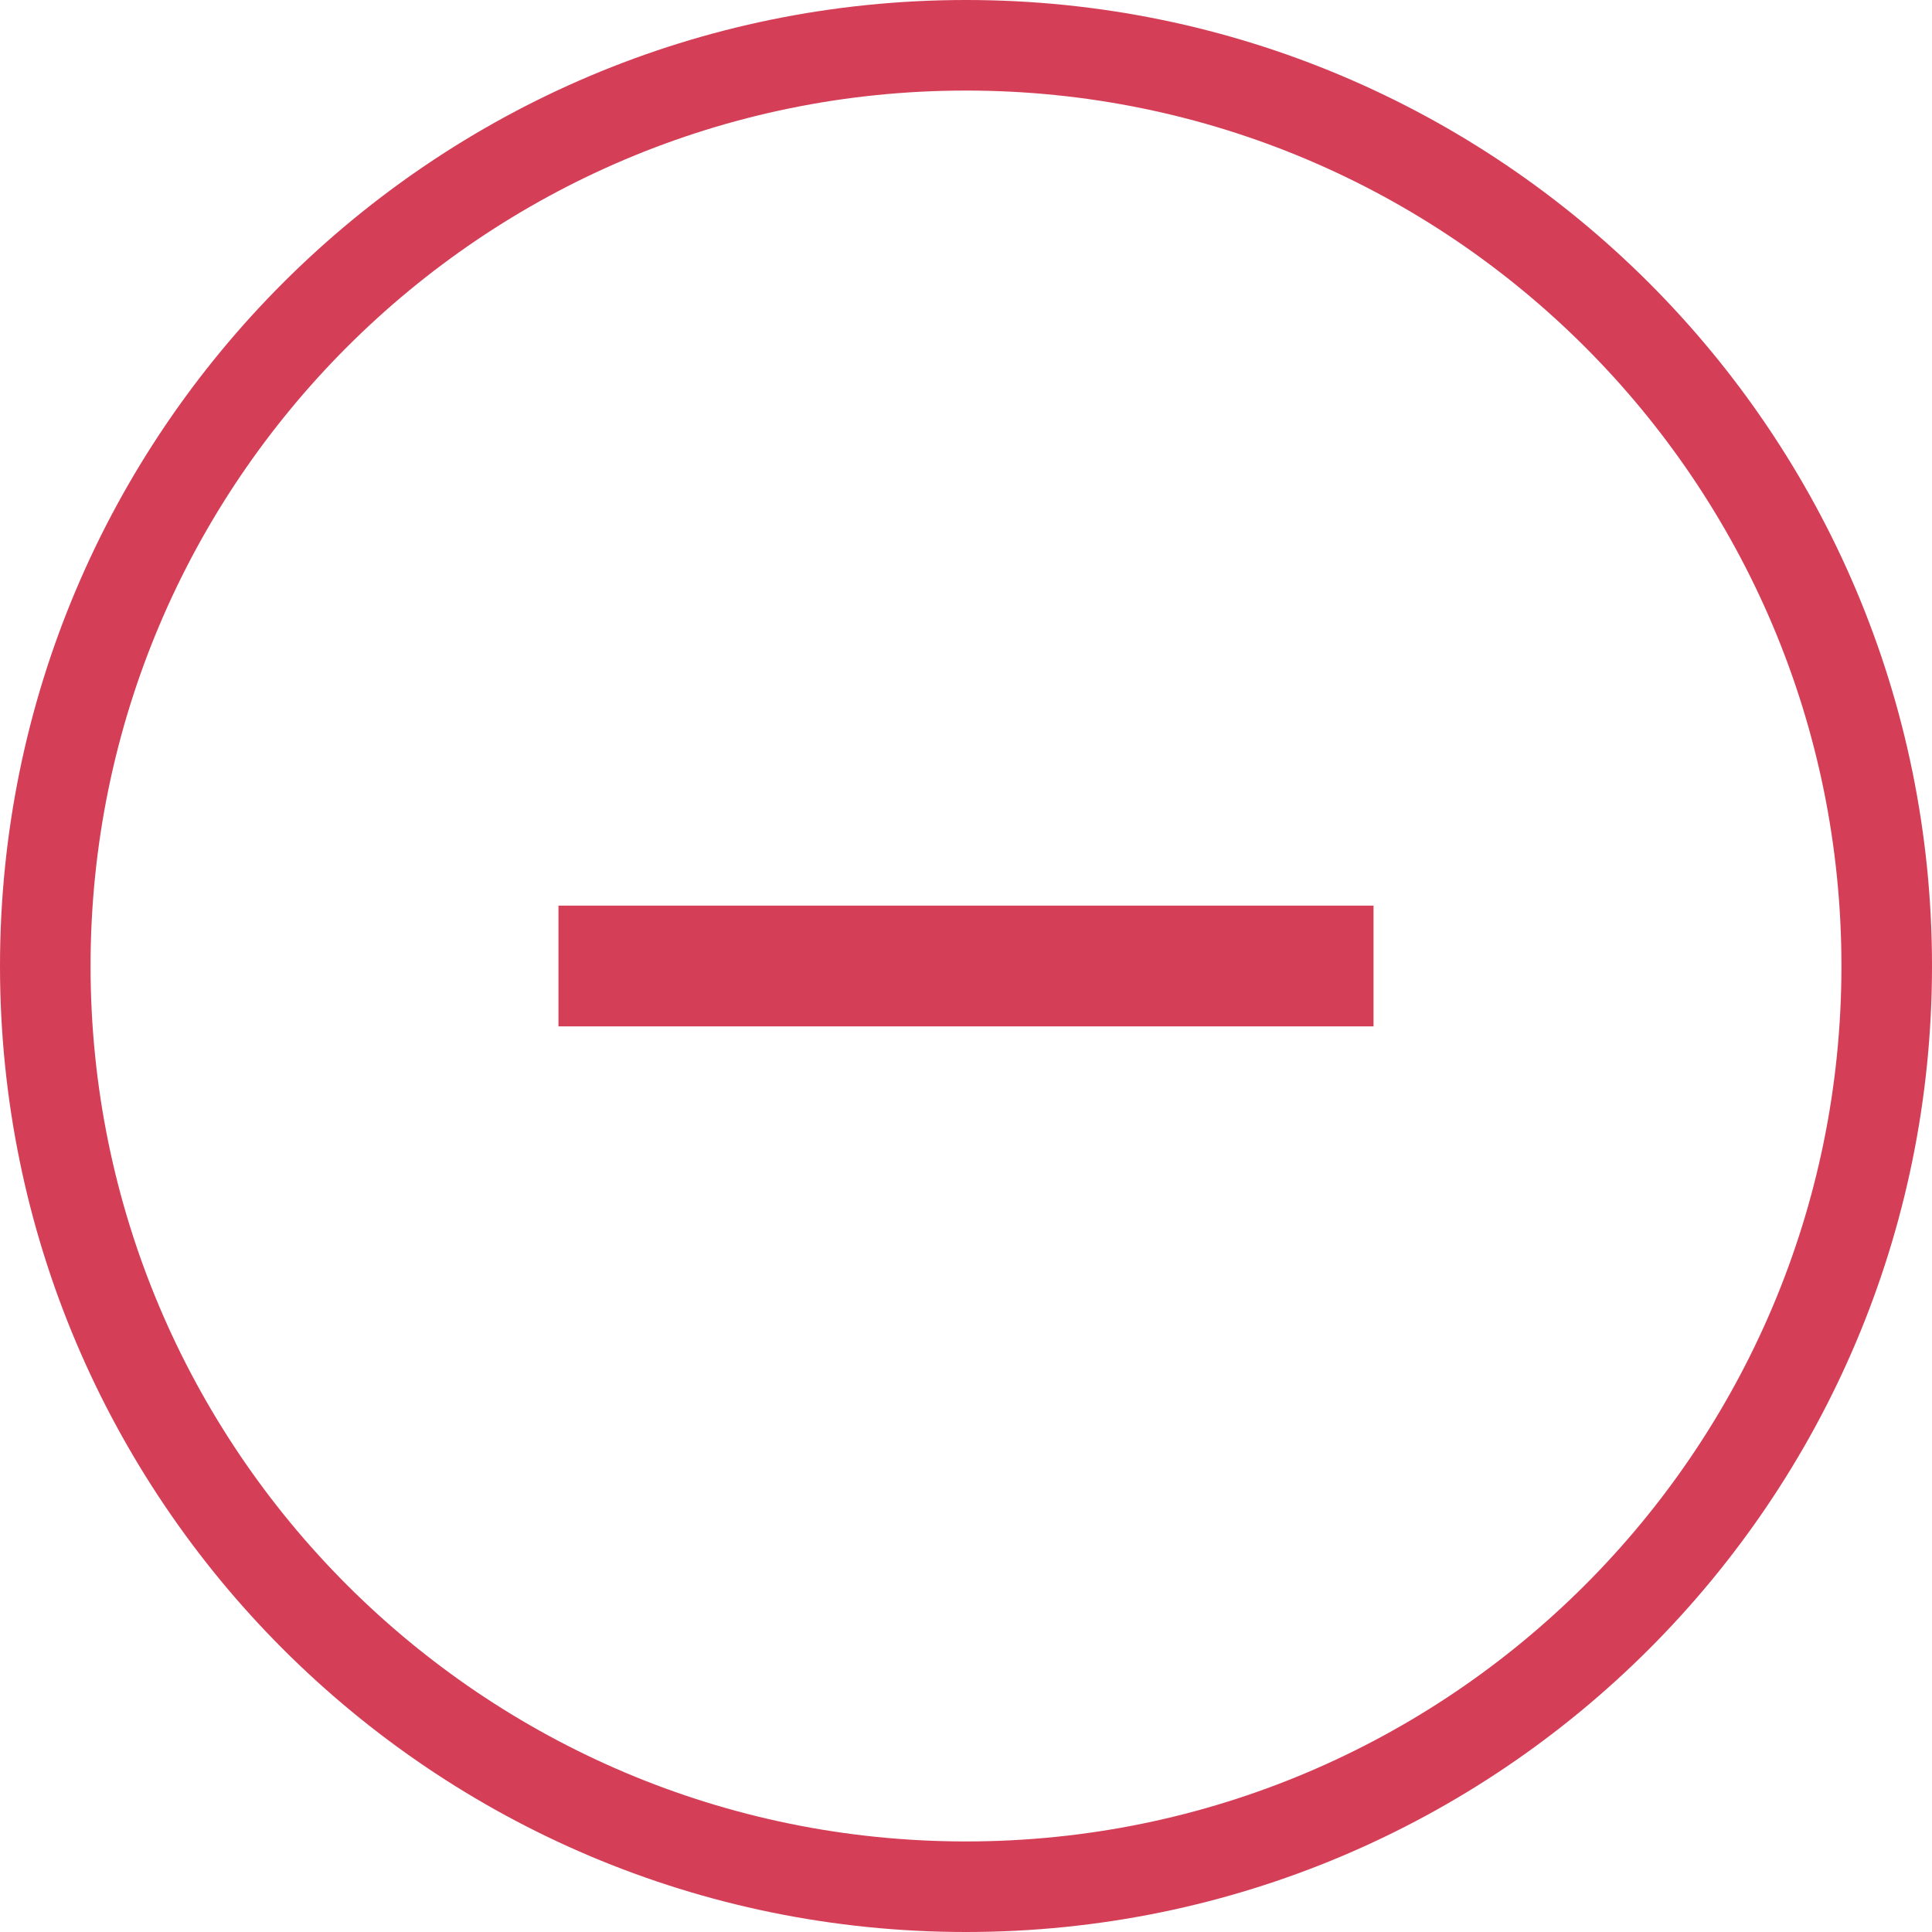
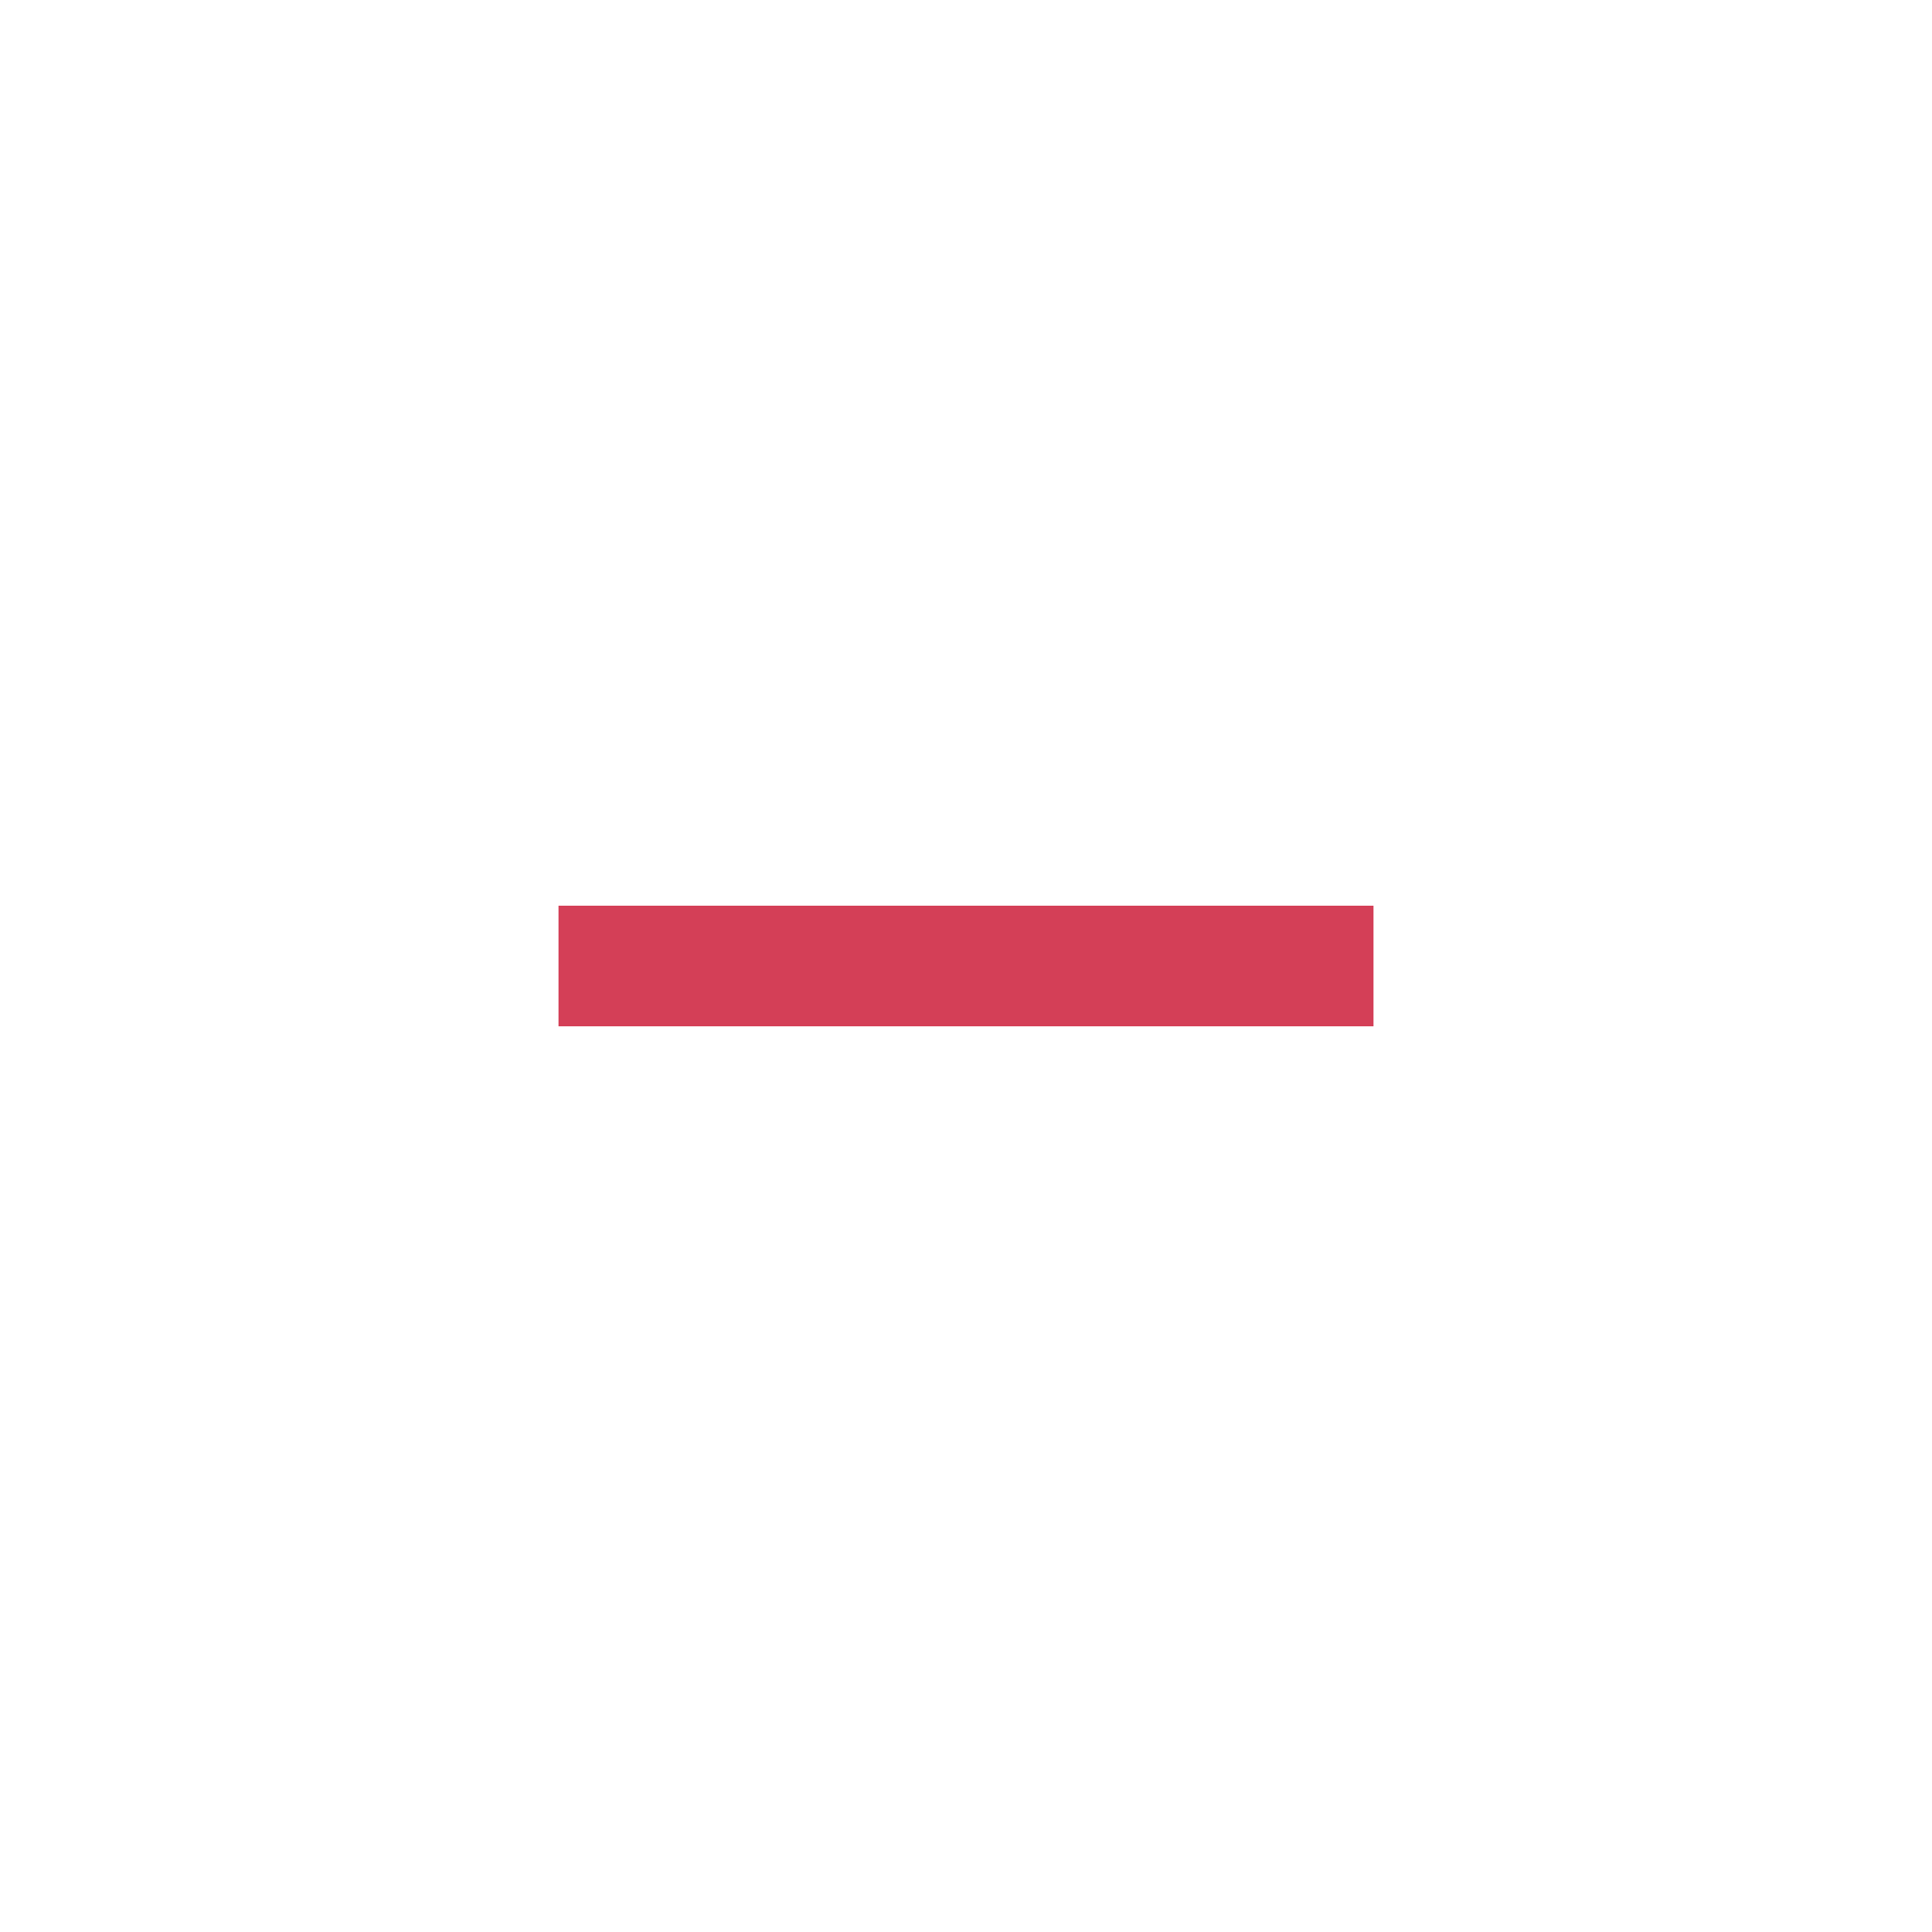
<svg xmlns="http://www.w3.org/2000/svg" version="1.1" id="Layer_1" x="0px" y="0px" width="32px" height="32px" viewBox="0 0 32 32" enable-background="new 0 0 32 32" xml:space="preserve">
-   <path fill="#D43F57" d="M16,0C7.164,0,0,7.164,0,16s7.164,16,16,16c8.837,0,16-7.164,16-16S24.837,0,16,0z M16,30.5  C7.993,30.5,1.5,24.007,1.5,16S7.993,1.5,16,1.5c8.008,0,14.5,6.493,14.5,14.5S24.008,30.5,16,30.5z" />
  <rect x="9.25" y="15" fill="#D43F57" width="13.5" height="2" />
</svg>